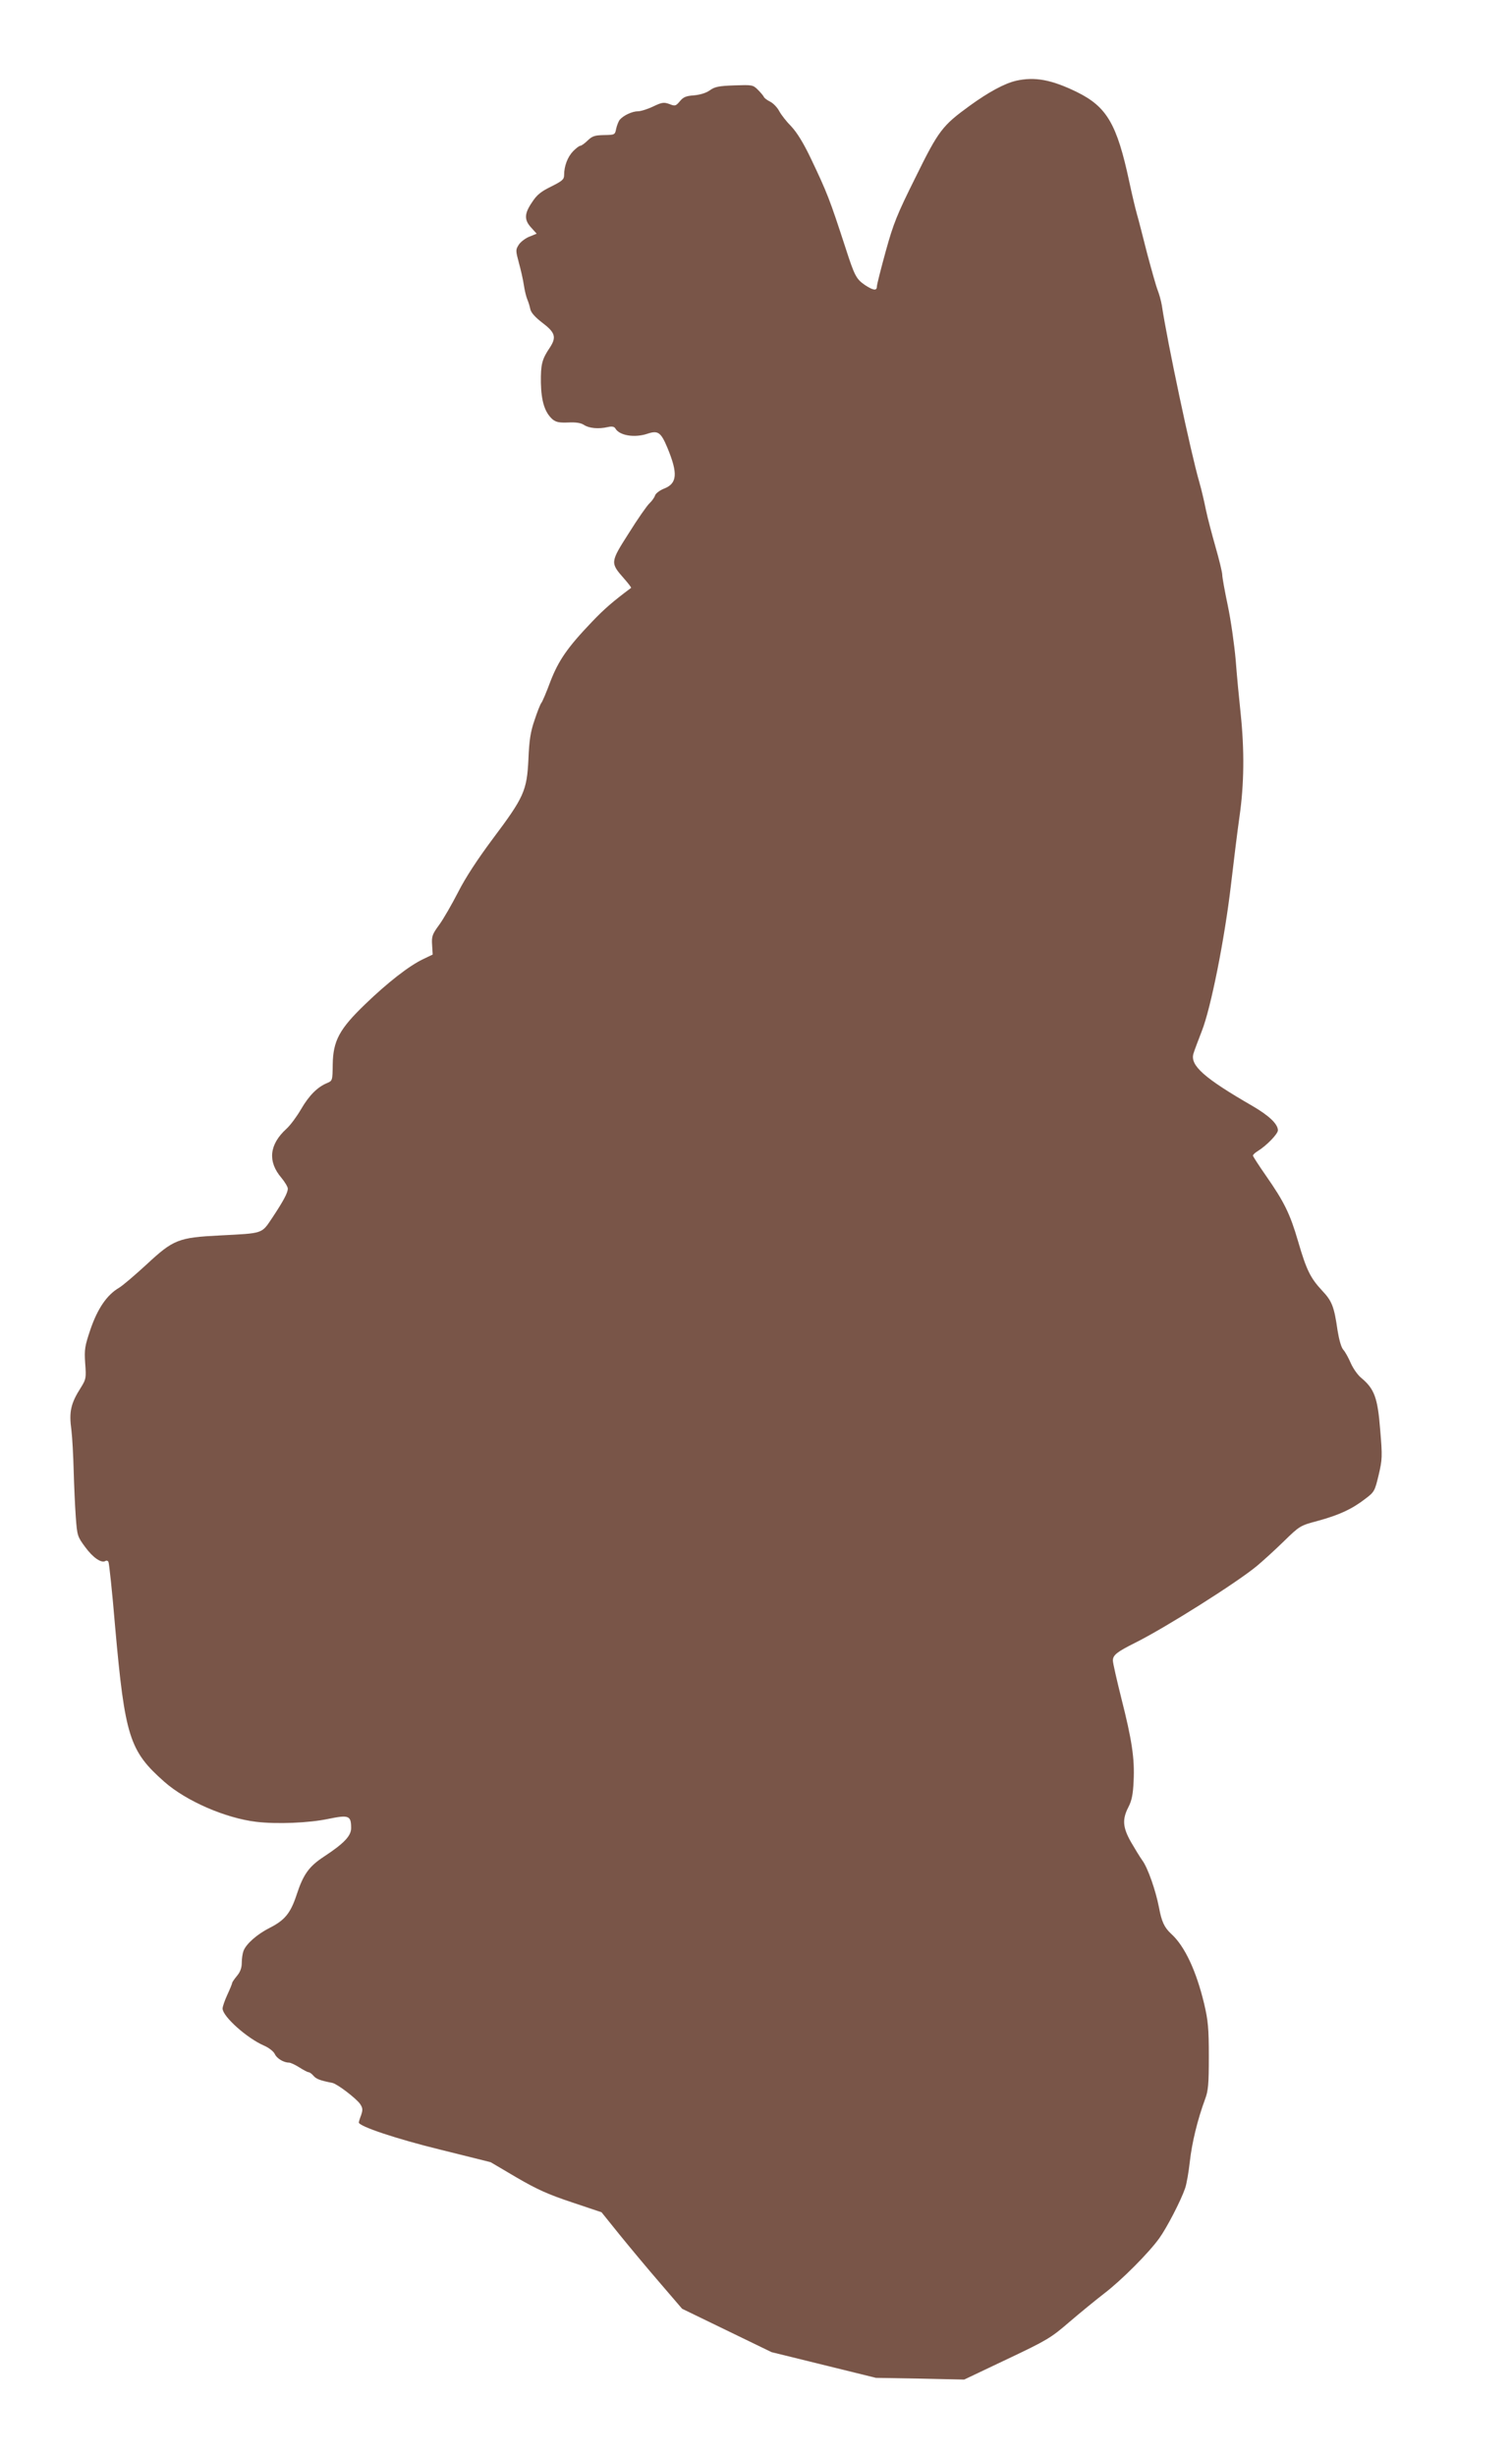
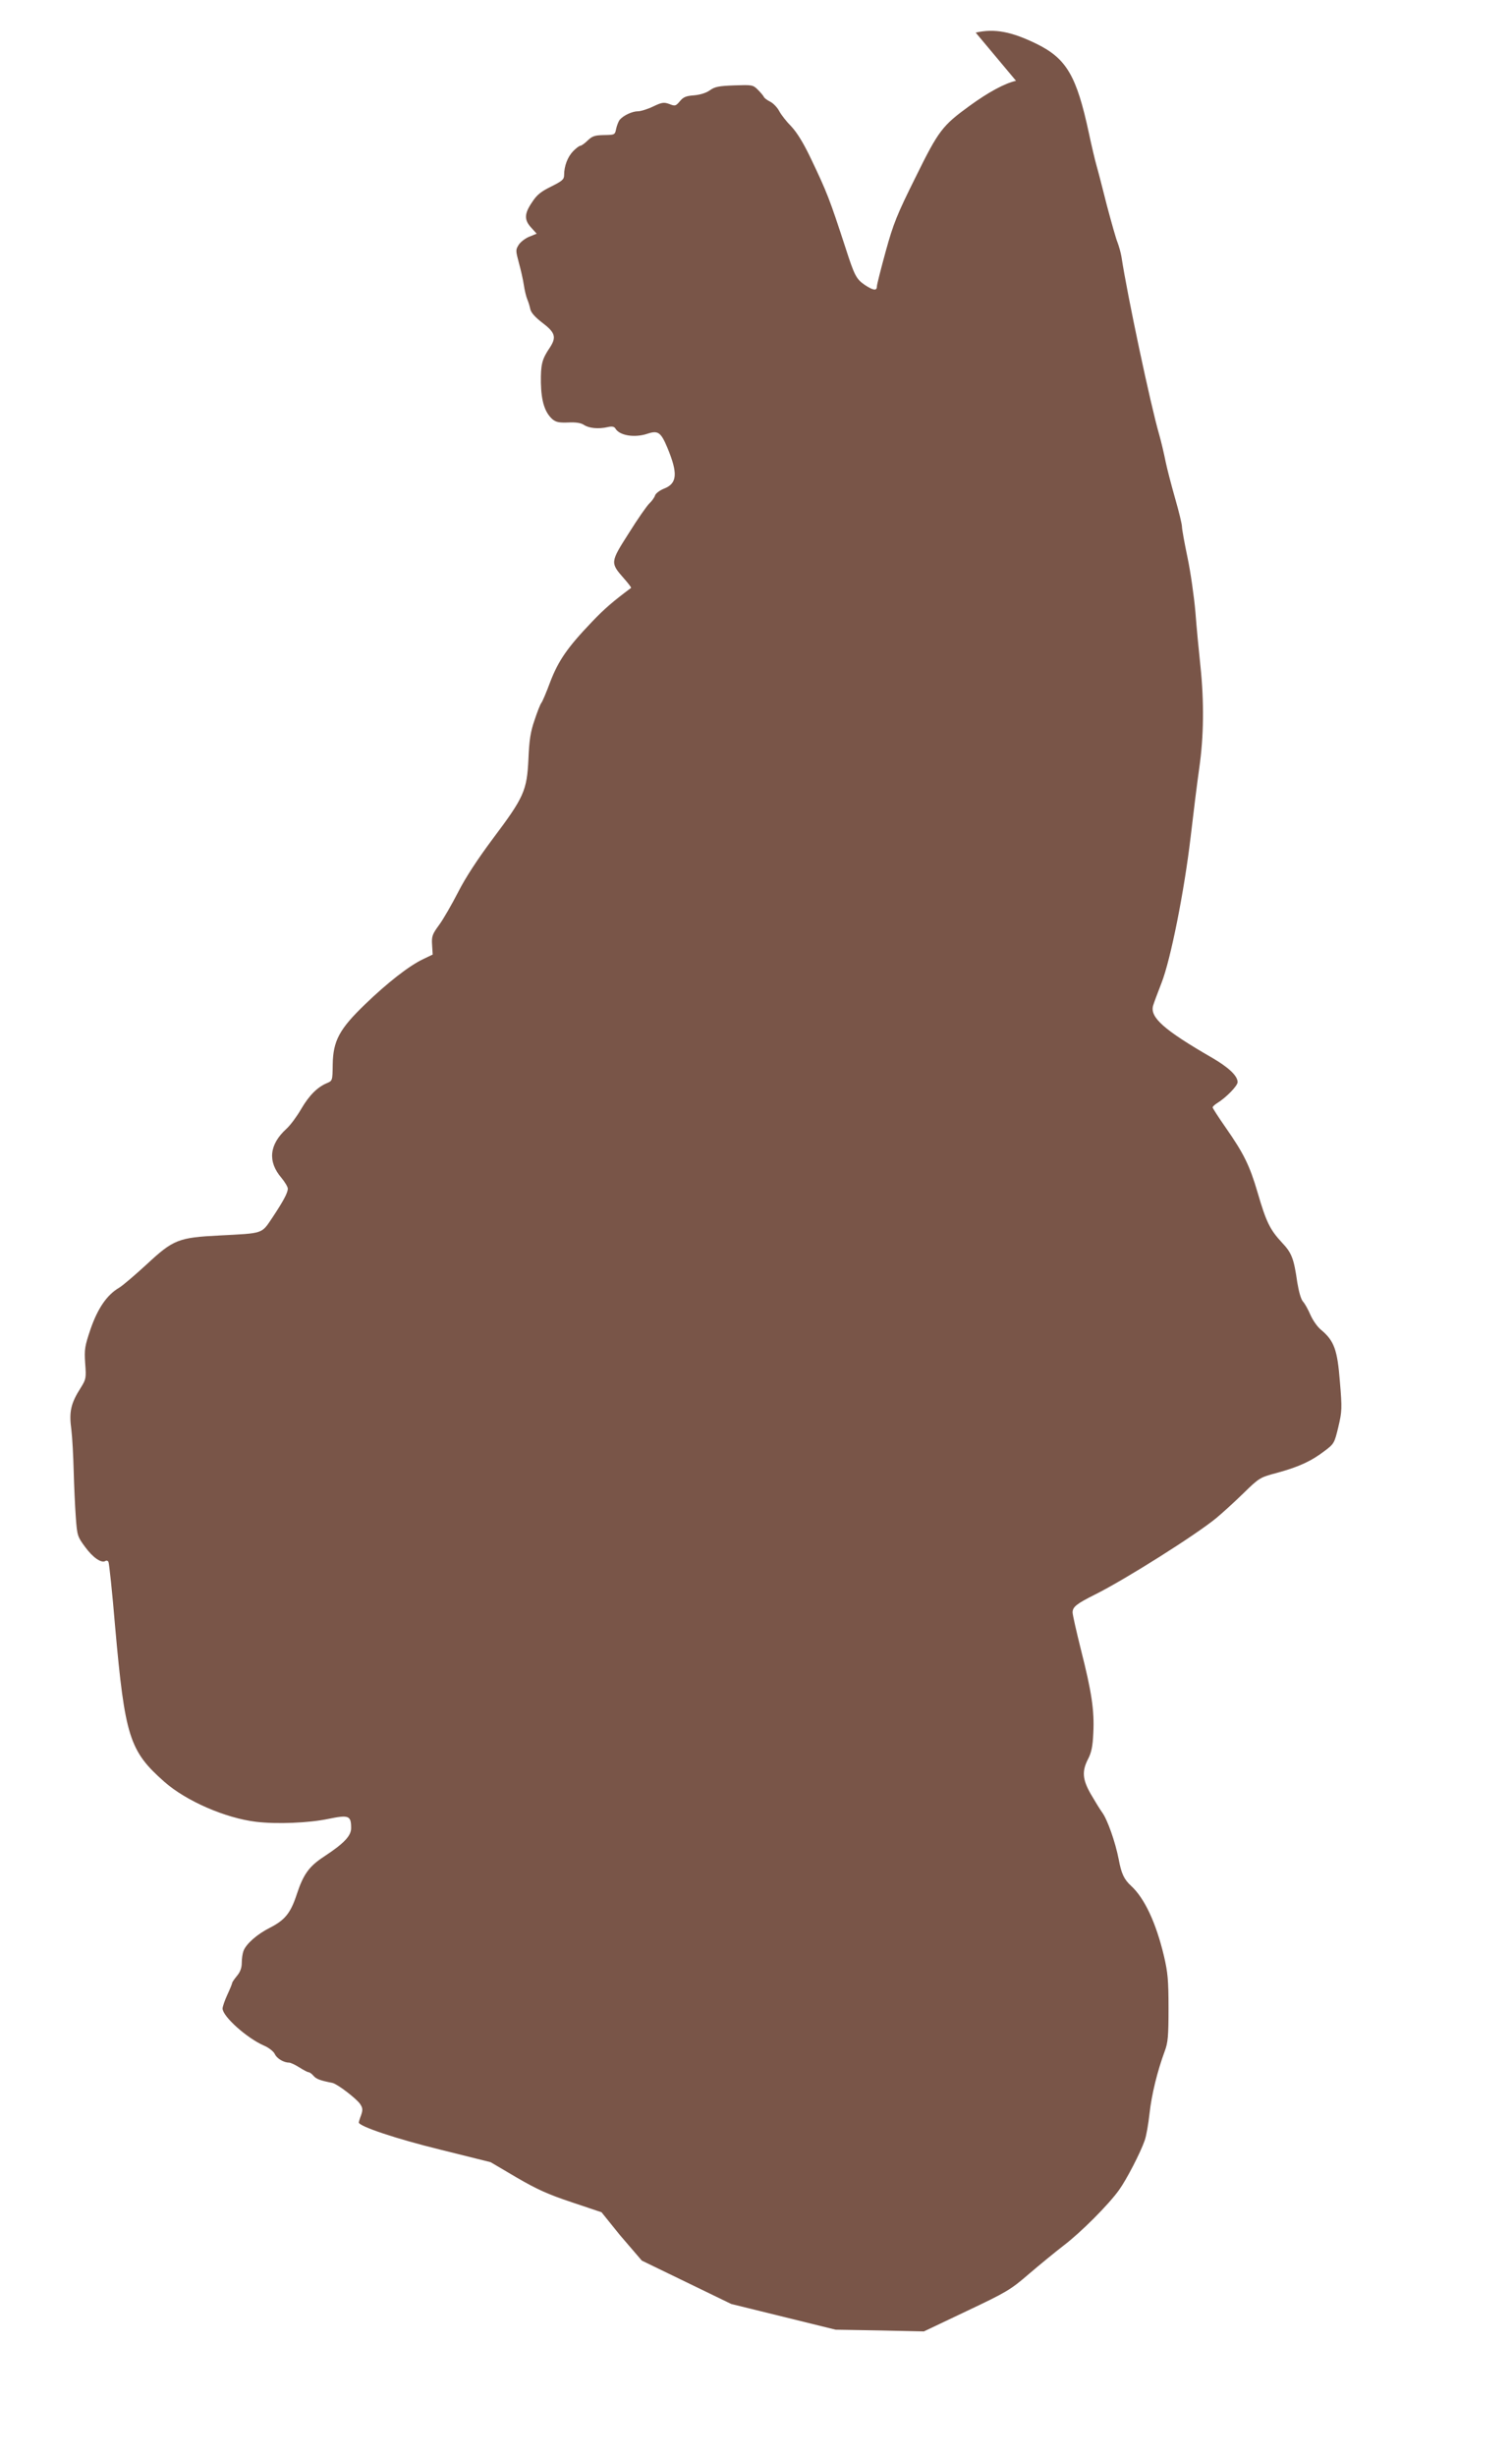
<svg xmlns="http://www.w3.org/2000/svg" version="1.0" width="788pt" height="1280pt" viewBox="0 0 788 1280" preserveAspectRatio="xMidYMid meet">
  <g transform="translate(0,1280) scale(0.1,-0.1)" fill="#795548" stroke="none">
-     <path d="M5295 12379 c-60 -14 -143 -59 -241 -130 -143 -104 -162 -128 -283 -374 -96 -193 -115 -240 -155 -385 -25 -91 -46 -174 -46 -183 0 -24 -19 -21 -63 8 -45 31 -54 49 -101 195 -82 251 -94 284 -183 470 -37 77 -70 130 -99 161 -25 25 -53 61 -63 80 -10 19 -31 41 -47 49 -16 8 -31 19 -33 25 -2 5 -16 22 -31 37 -26 26 -30 26 -123 23 -81 -3 -102 -7 -128 -26 -20 -14 -50 -23 -83 -26 -41 -3 -55 -9 -73 -31 -21 -25 -25 -26 -55 -14 -28 10 -38 9 -84 -13 -29 -14 -65 -25 -79 -25 -30 0 -75 -21 -95 -44 -7 -9 -15 -30 -19 -48 -6 -31 -8 -31 -63 -32 -48 -1 -61 -5 -85 -28 -16 -16 -34 -28 -39 -28 -6 0 -22 -13 -37 -28 -29 -30 -47 -78 -47 -124 0 -23 -9 -31 -67 -60 -53 -26 -75 -43 -100 -82 -41 -60 -42 -92 -4 -133 l28 -31 -37 -15 c-21 -8 -46 -27 -56 -42 -17 -27 -17 -30 0 -94 10 -36 22 -88 26 -116 4 -27 12 -61 18 -75 6 -14 13 -37 16 -52 4 -18 26 -42 61 -69 69 -52 76 -76 41 -130 -42 -62 -48 -88 -47 -184 2 -96 20 -154 60 -190 18 -15 35 -19 82 -17 40 2 67 -2 83 -13 26 -17 75 -22 123 -11 22 5 34 3 40 -7 21 -37 99 -50 166 -28 56 19 71 9 105 -72 56 -135 52 -187 -18 -214 -22 -9 -42 -24 -46 -35 -3 -10 -16 -29 -29 -41 -13 -12 -62 -82 -108 -156 -97 -152 -97 -154 -25 -236 22 -25 39 -47 37 -49 -95 -71 -138 -108 -204 -177 -128 -134 -174 -201 -217 -312 -20 -54 -41 -104 -47 -111 -5 -6 -21 -46 -35 -89 -21 -60 -28 -105 -32 -204 -8 -164 -23 -198 -186 -415 -79 -106 -142 -202 -180 -277 -33 -64 -77 -141 -99 -171 -36 -49 -40 -60 -37 -105 l3 -50 -50 -24 c-72 -34 -185 -122 -302 -235 -134 -129 -167 -190 -169 -314 -1 -83 -1 -85 -30 -97 -50 -21 -93 -64 -135 -136 -22 -38 -56 -84 -76 -102 -90 -82 -99 -171 -26 -256 18 -22 33 -47 33 -56 0 -22 -24 -66 -81 -152 -57 -85 -45 -80 -274 -92 -216 -11 -241 -21 -382 -152 -60 -55 -124 -110 -143 -121 -63 -37 -111 -108 -148 -215 -30 -89 -33 -105 -28 -179 6 -76 4 -83 -22 -125 -53 -83 -63 -126 -50 -221 5 -40 10 -136 12 -213 2 -77 7 -185 11 -241 7 -98 9 -103 49 -157 40 -55 84 -85 105 -73 5 4 13 2 16 -4 4 -6 20 -158 35 -338 51 -574 75 -648 256 -808 114 -101 320 -190 479 -209 108 -13 275 -6 375 15 108 22 120 18 120 -48 0 -41 -38 -80 -141 -148 -78 -51 -108 -92 -143 -199 -32 -97 -62 -133 -141 -173 -65 -33 -122 -83 -136 -120 -5 -13 -9 -41 -9 -62 0 -26 -8 -48 -25 -68 -14 -17 -25 -33 -25 -37 0 -3 -11 -31 -25 -61 -14 -30 -25 -63 -25 -72 0 -41 126 -154 215 -193 26 -11 51 -31 57 -44 10 -23 46 -45 74 -45 8 0 32 -11 54 -25 22 -14 43 -25 48 -25 5 0 17 -8 26 -19 15 -17 34 -24 99 -37 26 -6 124 -81 144 -110 14 -21 14 -31 5 -58 -7 -18 -12 -35 -12 -38 0 -20 197 -86 426 -142 l261 -65 134 -79 c108 -63 166 -89 289 -130 l155 -52 95 -118 c52 -64 146 -177 210 -251 l115 -134 233 -113 233 -113 272 -67 272 -67 230 -4 230 -5 223 106 c209 99 229 111 325 194 56 48 138 115 182 149 89 68 232 211 287 288 39 54 112 195 134 259 8 22 19 85 25 140 11 99 40 218 79 324 17 45 20 78 20 225 0 146 -4 187 -24 272 -41 172 -101 301 -171 365 -37 34 -51 64 -65 140 -17 87 -58 205 -86 243 -13 18 -39 61 -60 97 -43 76 -46 118 -13 182 17 33 24 65 27 135 6 118 -9 215 -64 432 -24 96 -44 184 -44 196 0 29 20 45 118 94 158 79 527 312 632 399 30 25 93 82 140 128 84 82 86 83 180 108 109 30 175 60 245 114 48 36 50 41 70 124 19 81 20 96 8 237 -13 166 -30 212 -98 269 -19 15 -43 50 -55 77 -12 28 -29 59 -39 70 -11 12 -22 52 -30 100 -18 126 -29 154 -81 209 -61 66 -81 106 -125 257 -42 144 -73 206 -167 341 -37 53 -68 101 -68 105 0 5 11 15 24 23 47 29 106 90 106 109 0 33 -47 77 -133 127 -251 145 -326 211 -307 273 4 14 24 67 43 116 48 121 119 480 152 760 14 121 34 283 45 360 24 167 26 345 6 535 -8 74 -20 200 -26 280 -7 80 -25 207 -41 283 -16 76 -29 148 -29 161 0 13 -16 79 -35 145 -19 67 -42 154 -50 193 -8 40 -23 105 -34 143 -45 155 -167 731 -196 924 -4 24 -14 59 -21 77 -8 19 -32 105 -55 191 -22 87 -46 181 -54 208 -8 28 -26 104 -40 170 -64 298 -116 388 -272 465 -133 65 -220 81 -318 59z" />
+     <path d="M5295 12379 c-60 -14 -143 -59 -241 -130 -143 -104 -162 -128 -283 -374 -96 -193 -115 -240 -155 -385 -25 -91 -46 -174 -46 -183 0 -24 -19 -21 -63 8 -45 31 -54 49 -101 195 -82 251 -94 284 -183 470 -37 77 -70 130 -99 161 -25 25 -53 61 -63 80 -10 19 -31 41 -47 49 -16 8 -31 19 -33 25 -2 5 -16 22 -31 37 -26 26 -30 26 -123 23 -81 -3 -102 -7 -128 -26 -20 -14 -50 -23 -83 -26 -41 -3 -55 -9 -73 -31 -21 -25 -25 -26 -55 -14 -28 10 -38 9 -84 -13 -29 -14 -65 -25 -79 -25 -30 0 -75 -21 -95 -44 -7 -9 -15 -30 -19 -48 -6 -31 -8 -31 -63 -32 -48 -1 -61 -5 -85 -28 -16 -16 -34 -28 -39 -28 -6 0 -22 -13 -37 -28 -29 -30 -47 -78 -47 -124 0 -23 -9 -31 -67 -60 -53 -26 -75 -43 -100 -82 -41 -60 -42 -92 -4 -133 l28 -31 -37 -15 c-21 -8 -46 -27 -56 -42 -17 -27 -17 -30 0 -94 10 -36 22 -88 26 -116 4 -27 12 -61 18 -75 6 -14 13 -37 16 -52 4 -18 26 -42 61 -69 69 -52 76 -76 41 -130 -42 -62 -48 -88 -47 -184 2 -96 20 -154 60 -190 18 -15 35 -19 82 -17 40 2 67 -2 83 -13 26 -17 75 -22 123 -11 22 5 34 3 40 -7 21 -37 99 -50 166 -28 56 19 71 9 105 -72 56 -135 52 -187 -18 -214 -22 -9 -42 -24 -46 -35 -3 -10 -16 -29 -29 -41 -13 -12 -62 -82 -108 -156 -97 -152 -97 -154 -25 -236 22 -25 39 -47 37 -49 -95 -71 -138 -108 -204 -177 -128 -134 -174 -201 -217 -312 -20 -54 -41 -104 -47 -111 -5 -6 -21 -46 -35 -89 -21 -60 -28 -105 -32 -204 -8 -164 -23 -198 -186 -415 -79 -106 -142 -202 -180 -277 -33 -64 -77 -141 -99 -171 -36 -49 -40 -60 -37 -105 l3 -50 -50 -24 c-72 -34 -185 -122 -302 -235 -134 -129 -167 -190 -169 -314 -1 -83 -1 -85 -30 -97 -50 -21 -93 -64 -135 -136 -22 -38 -56 -84 -76 -102 -90 -82 -99 -171 -26 -256 18 -22 33 -47 33 -56 0 -22 -24 -66 -81 -152 -57 -85 -45 -80 -274 -92 -216 -11 -241 -21 -382 -152 -60 -55 -124 -110 -143 -121 -63 -37 -111 -108 -148 -215 -30 -89 -33 -105 -28 -179 6 -76 4 -83 -22 -125 -53 -83 -63 -126 -50 -221 5 -40 10 -136 12 -213 2 -77 7 -185 11 -241 7 -98 9 -103 49 -157 40 -55 84 -85 105 -73 5 4 13 2 16 -4 4 -6 20 -158 35 -338 51 -574 75 -648 256 -808 114 -101 320 -190 479 -209 108 -13 275 -6 375 15 108 22 120 18 120 -48 0 -41 -38 -80 -141 -148 -78 -51 -108 -92 -143 -199 -32 -97 -62 -133 -141 -173 -65 -33 -122 -83 -136 -120 -5 -13 -9 -41 -9 -62 0 -26 -8 -48 -25 -68 -14 -17 -25 -33 -25 -37 0 -3 -11 -31 -25 -61 -14 -30 -25 -63 -25 -72 0 -41 126 -154 215 -193 26 -11 51 -31 57 -44 10 -23 46 -45 74 -45 8 0 32 -11 54 -25 22 -14 43 -25 48 -25 5 0 17 -8 26 -19 15 -17 34 -24 99 -37 26 -6 124 -81 144 -110 14 -21 14 -31 5 -58 -7 -18 -12 -35 -12 -38 0 -20 197 -86 426 -142 l261 -65 134 -79 c108 -63 166 -89 289 -130 l155 -52 95 -118 l115 -134 233 -113 233 -113 272 -67 272 -67 230 -4 230 -5 223 106 c209 99 229 111 325 194 56 48 138 115 182 149 89 68 232 211 287 288 39 54 112 195 134 259 8 22 19 85 25 140 11 99 40 218 79 324 17 45 20 78 20 225 0 146 -4 187 -24 272 -41 172 -101 301 -171 365 -37 34 -51 64 -65 140 -17 87 -58 205 -86 243 -13 18 -39 61 -60 97 -43 76 -46 118 -13 182 17 33 24 65 27 135 6 118 -9 215 -64 432 -24 96 -44 184 -44 196 0 29 20 45 118 94 158 79 527 312 632 399 30 25 93 82 140 128 84 82 86 83 180 108 109 30 175 60 245 114 48 36 50 41 70 124 19 81 20 96 8 237 -13 166 -30 212 -98 269 -19 15 -43 50 -55 77 -12 28 -29 59 -39 70 -11 12 -22 52 -30 100 -18 126 -29 154 -81 209 -61 66 -81 106 -125 257 -42 144 -73 206 -167 341 -37 53 -68 101 -68 105 0 5 11 15 24 23 47 29 106 90 106 109 0 33 -47 77 -133 127 -251 145 -326 211 -307 273 4 14 24 67 43 116 48 121 119 480 152 760 14 121 34 283 45 360 24 167 26 345 6 535 -8 74 -20 200 -26 280 -7 80 -25 207 -41 283 -16 76 -29 148 -29 161 0 13 -16 79 -35 145 -19 67 -42 154 -50 193 -8 40 -23 105 -34 143 -45 155 -167 731 -196 924 -4 24 -14 59 -21 77 -8 19 -32 105 -55 191 -22 87 -46 181 -54 208 -8 28 -26 104 -40 170 -64 298 -116 388 -272 465 -133 65 -220 81 -318 59z" />
  </g>
</svg>